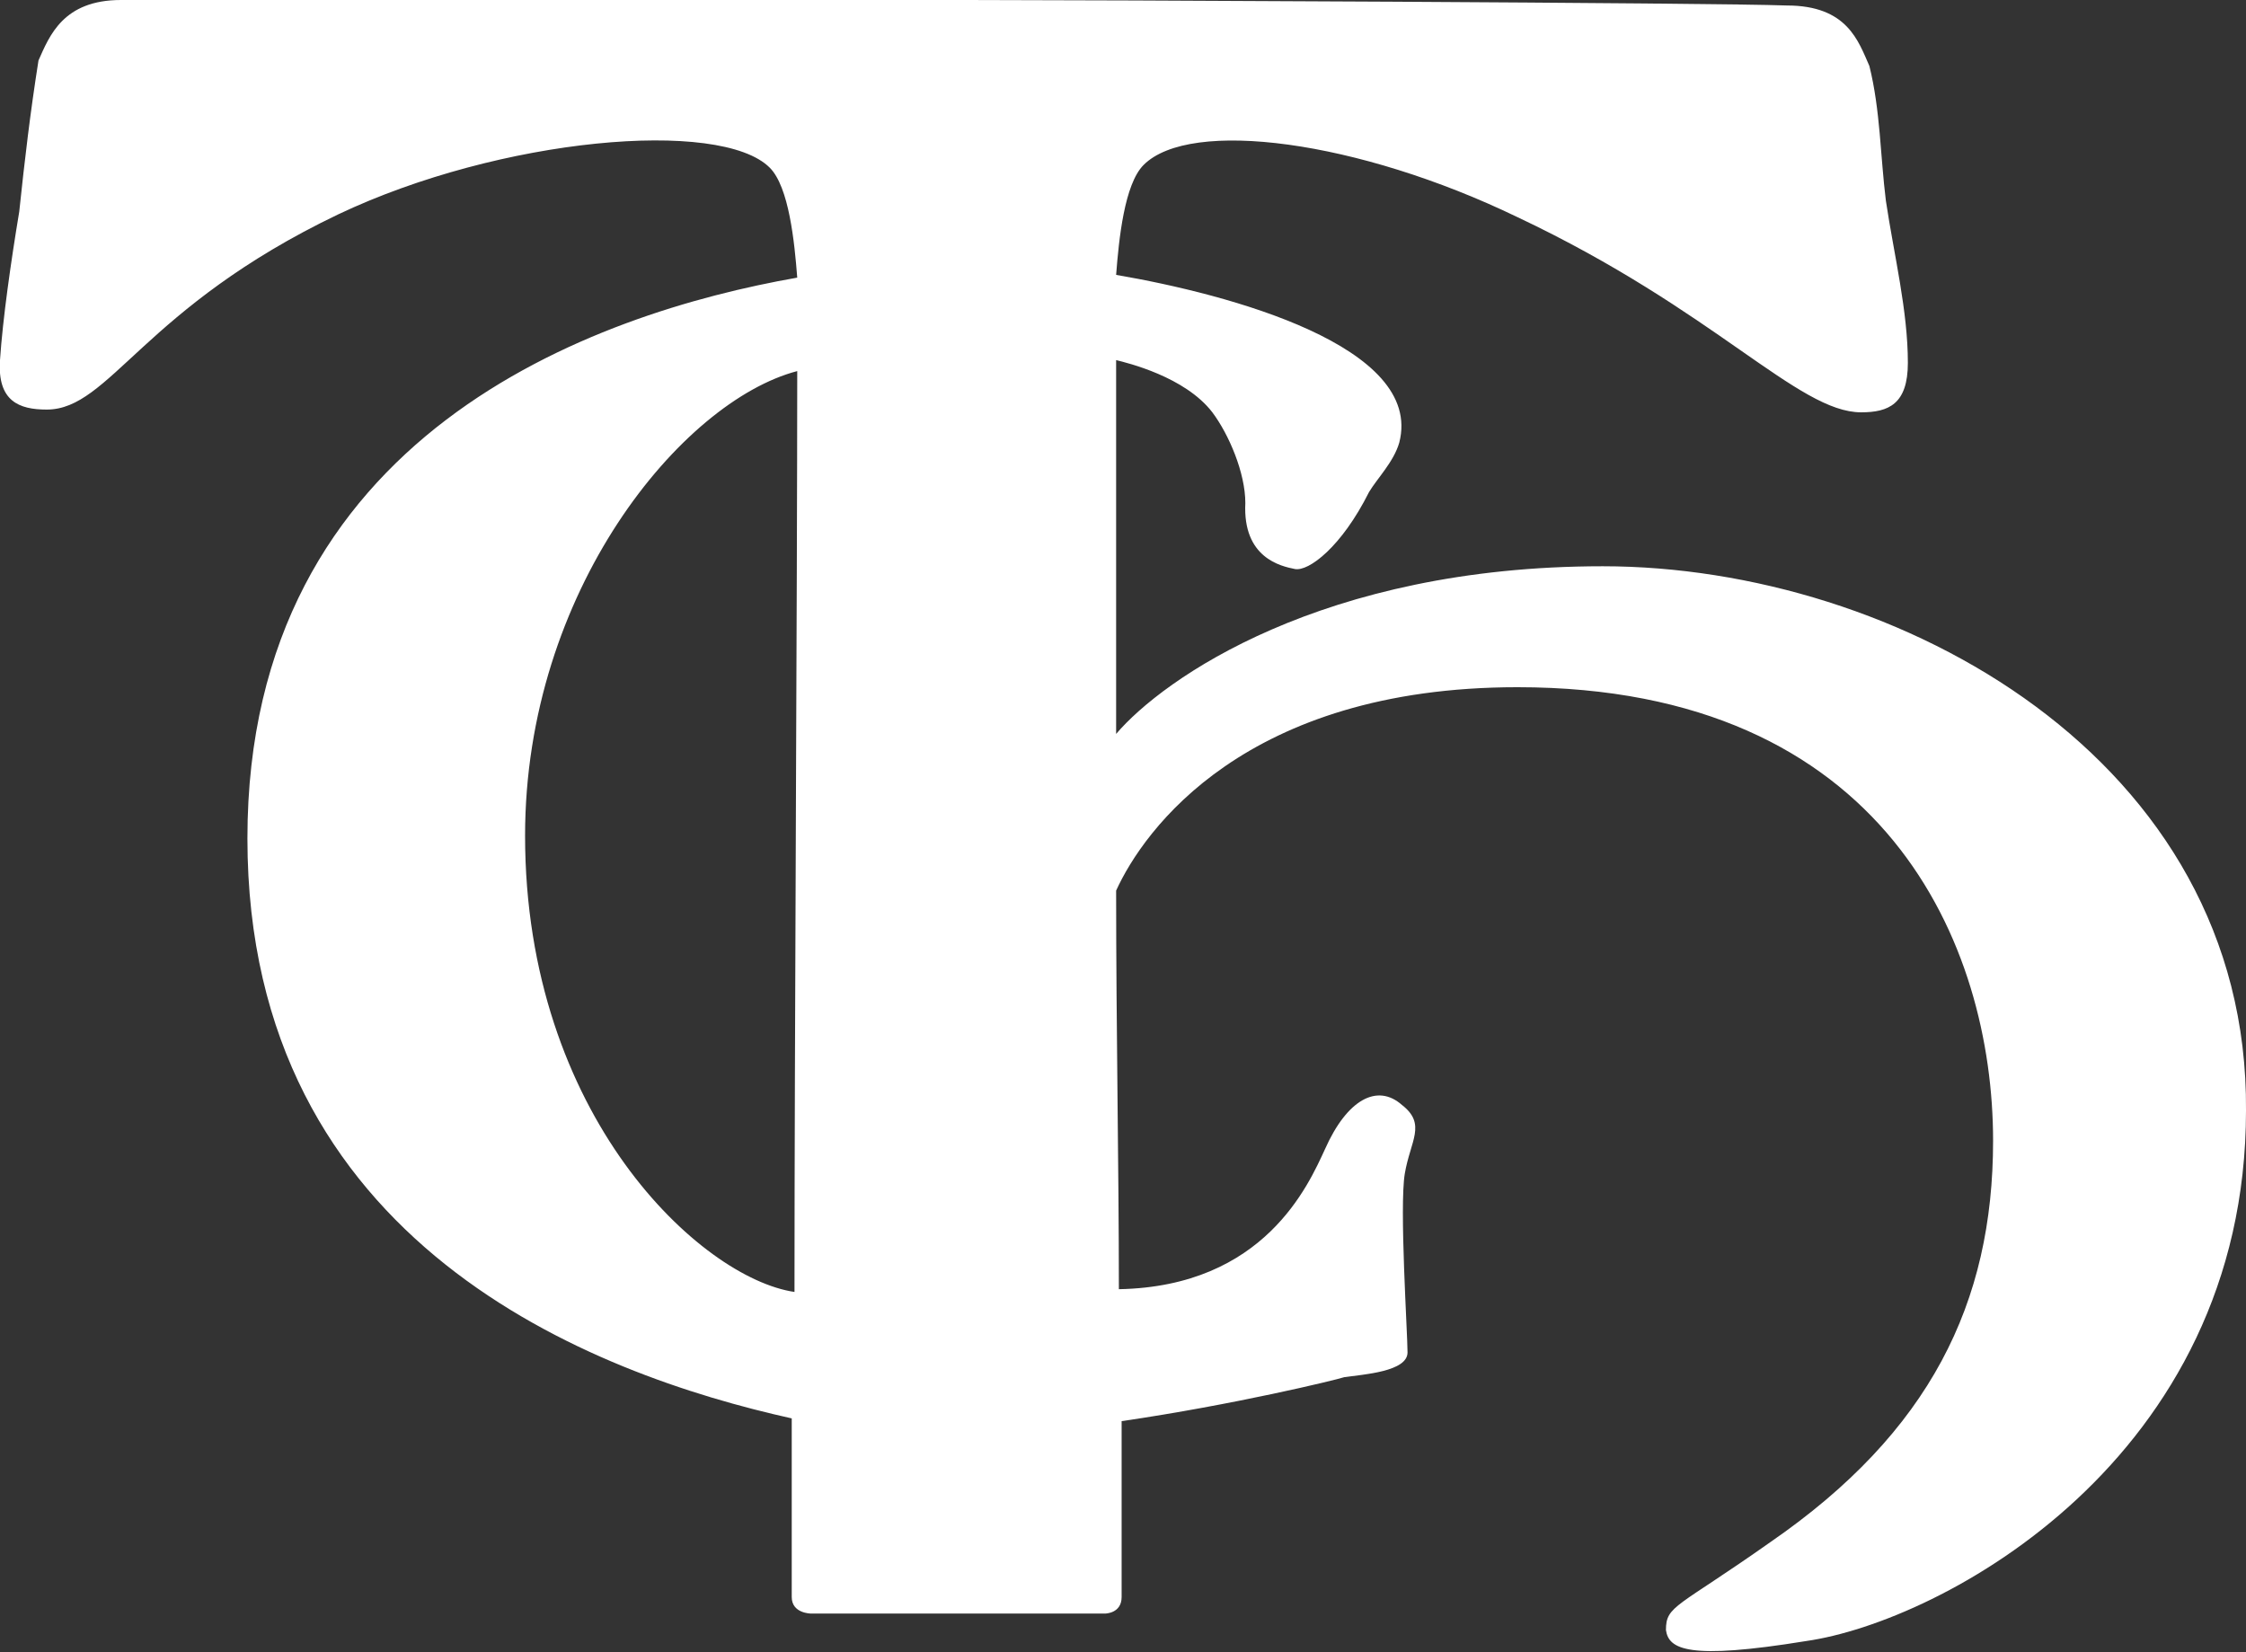
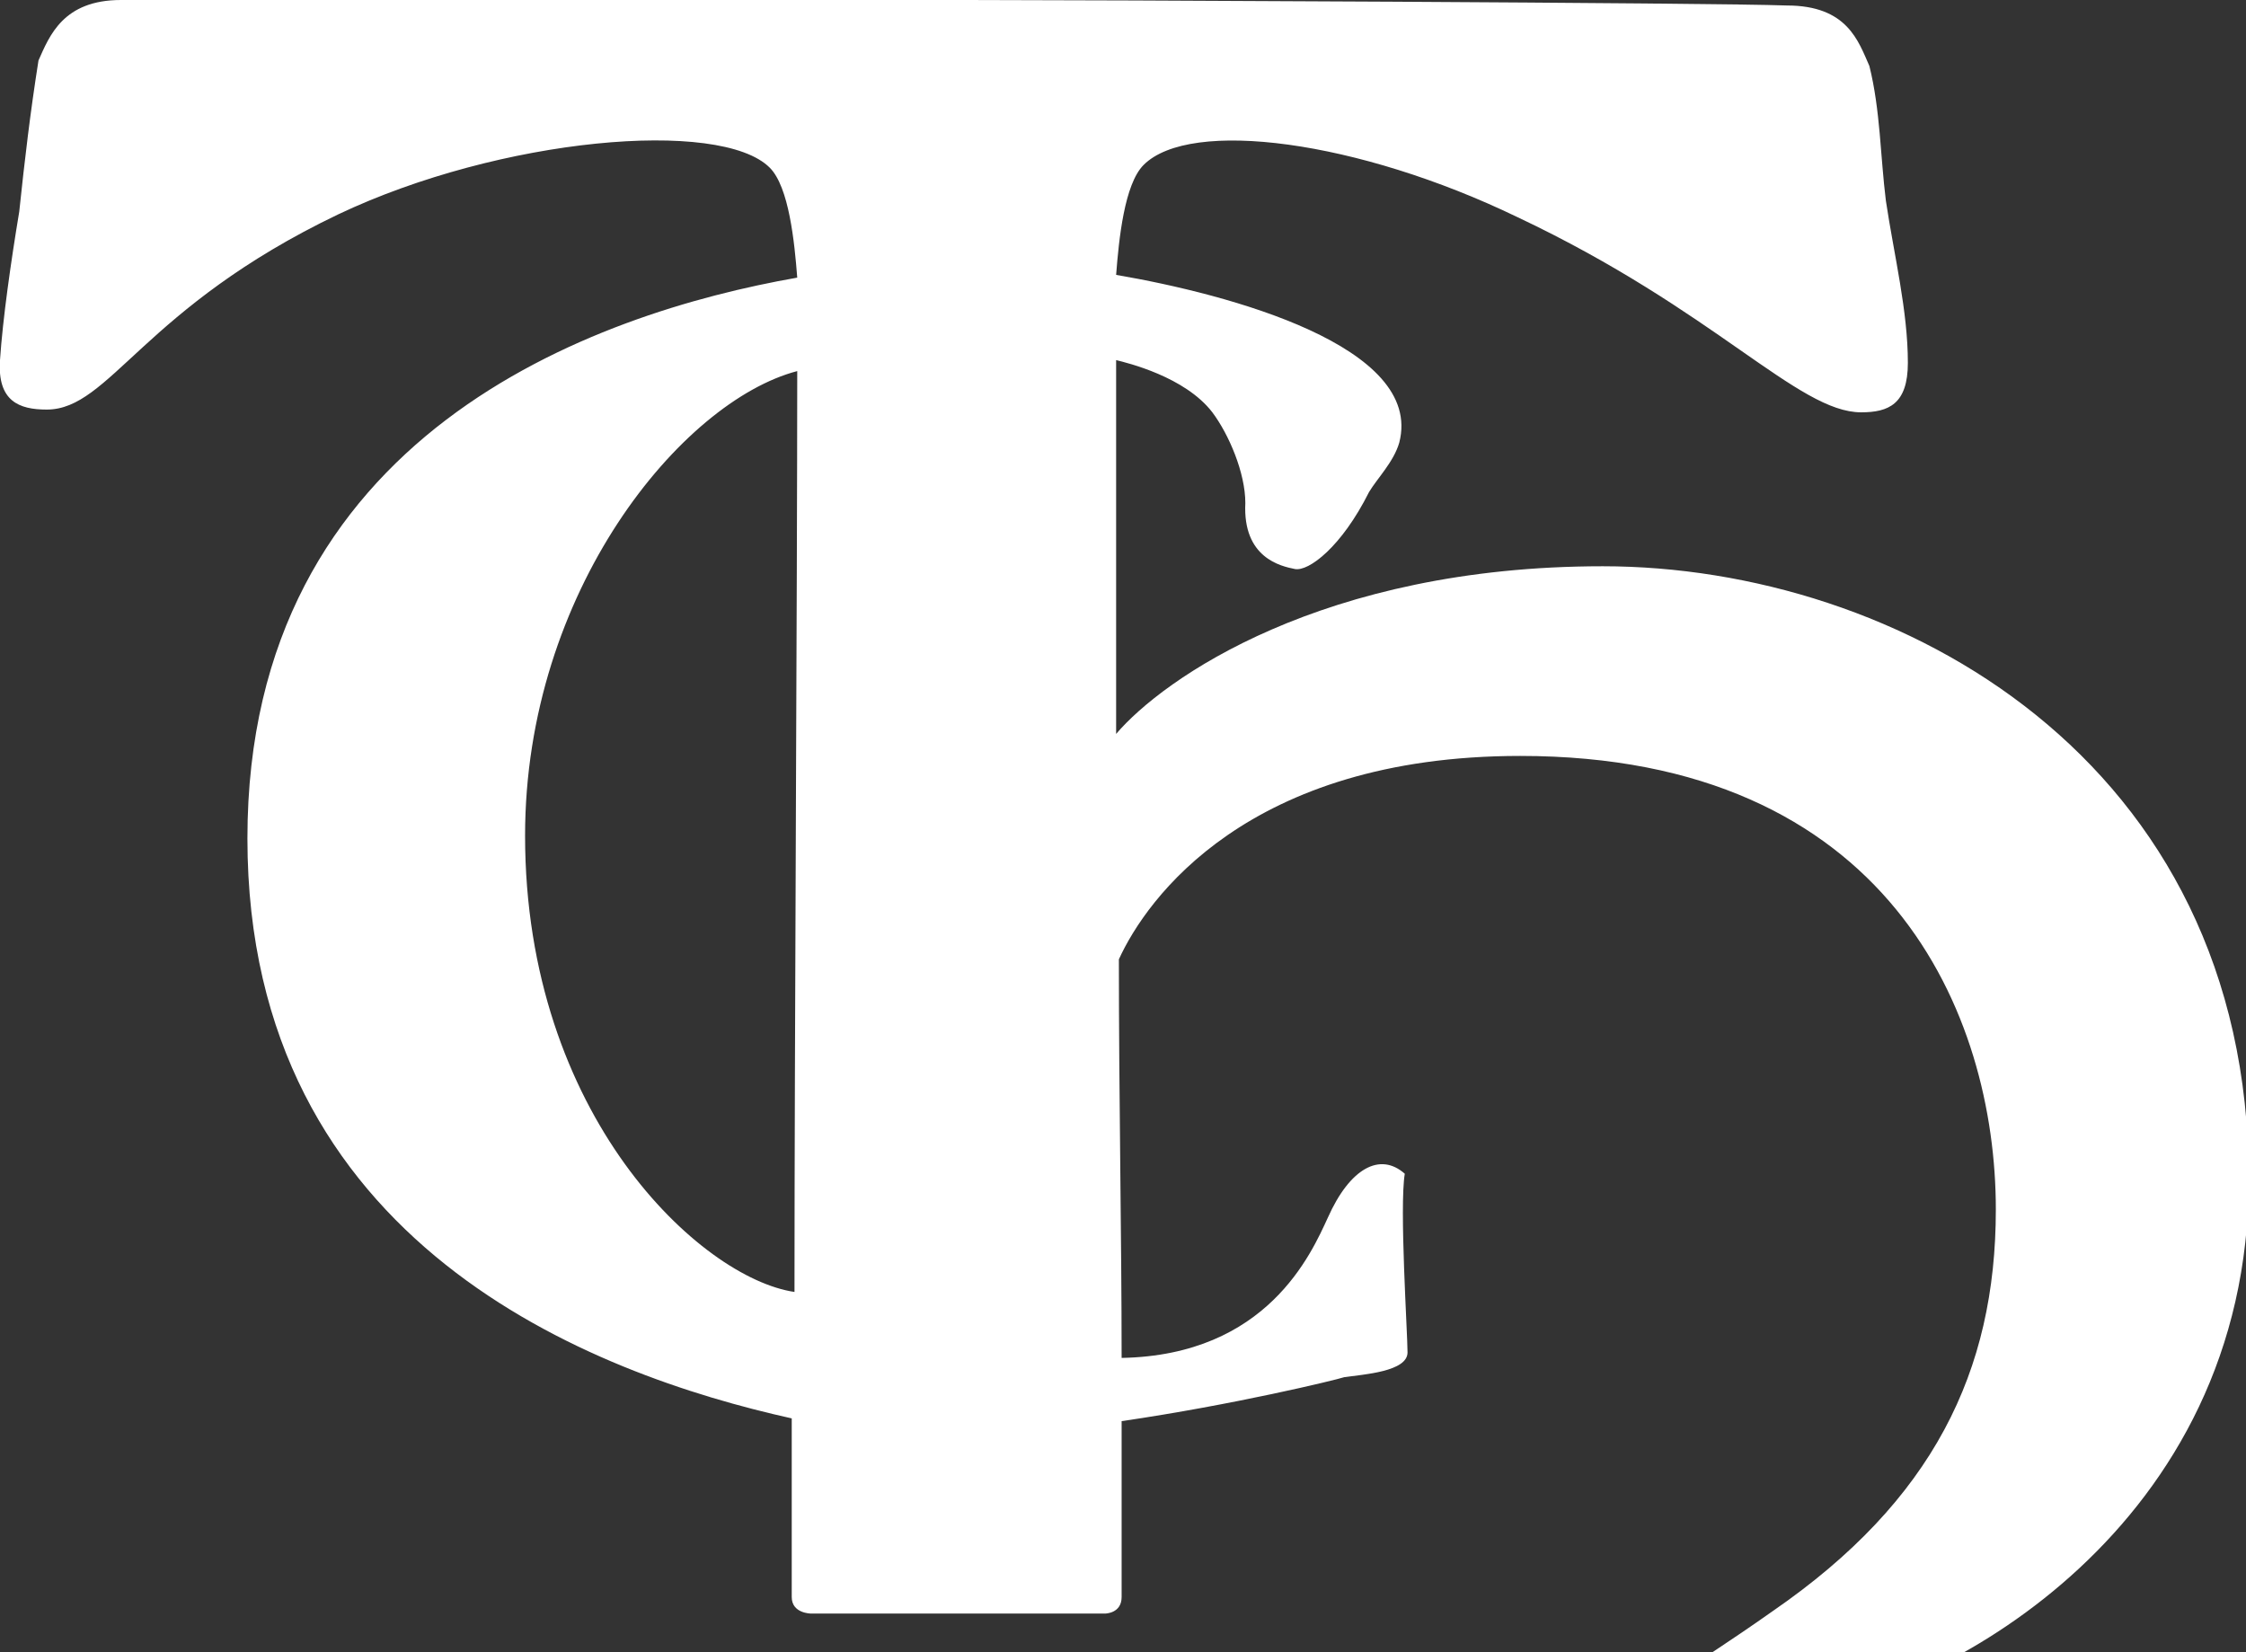
<svg xmlns="http://www.w3.org/2000/svg" version="1.1" id="Ebene_1" x="0px" y="0px" viewBox="0 0 81.7 60.1" style="enable-background:new 0 0 81.7 60.1;" xml:space="preserve">
  <rect x="0" y="0" width="81.7" height="60.1" fill="#333333" stroke="none" />
  <style type="text/css">
	.st0{fill:#FFFFFF;}
</style>
  <g>
-     <path class="st0" d="M58.3,20.6c-10.2,0-16,4.1-17.7,6.1V13.1c0.4,0.1,2.5,0.6,3.5,1.9c0.6,0.8,1.2,2.2,1.2,3.3   c-0.1,2,1.3,2.3,1.8,2.4c0.5,0.1,1.7-0.8,2.7-2.8c0.3-0.5,0.9-1.1,1.1-1.8c0.9-3.5-6.2-5.4-10.3-6.1c0.1-1.3,0.3-3.3,1-4   c1.7-1.7,7.8-0.9,13.6,1.9c7.2,3.4,10.2,7.1,12.5,7.1c1,0,1.7-0.3,1.7-1.8c0-1.9-0.5-3.9-0.8-5.9C68.4,5.7,68.4,4,68,2.4   c-0.4-0.9-0.8-2.2-3-2.2C62.4,0.1,39.4,0,35.2,0H4.4c-2.1,0-2.6,1.3-3,2.2C1.1,4.1,0.9,5.8,0.7,7.7C0.4,9.5,0.1,11.6,0,13.1   s0.7,1.8,1.7,1.8c2.3,0,3.5-3.7,10.6-7.1C18.2,5,26.2,4.3,28,6.1c0.7,0.7,0.9,2.7,1,4c-7.4,1.3-20,5.7-20,20.4   C9,45.3,21.6,50,28.8,51.6v6.5c0,0.6,0.7,0.6,0.7,0.6h10.7c0,0,0.6,0,0.6-0.6v-6.4c4.1-0.6,7.8-1.5,8.1-1.6   c0.7-0.1,2.3-0.2,2.3-0.9s-0.3-5.3-0.1-6.5c0.2-1.2,0.8-1.8-0.1-2.5c-0.9-0.8-2-0.2-2.8,1.6c-0.6,1.3-2.2,5-7.5,5.1   c0-4.4-0.1-9.5-0.1-14.5c1-2.2,4.7-7.4,14.6-7.4c13.4,0,17.3,9.4,17.3,16.5c0,5.9-2.3,10.6-8.1,14.6c-3.4,2.4-3.8,2.3-3.8,3.2   c0.1,0.7,0.8,1.1,5.1,0.4c4.9-0.7,16-6.6,16-19.3C81.8,27.6,69,20.6,58.3,20.6z M19.1,30.4c0-8.9,5.7-15.8,9.9-16.9   c0,7.8-0.1,24.7-0.1,33.5C25.5,46.5,19.1,40.6,19.1,30.4z" />
+     <path class="st0" d="M58.3,20.6c-10.2,0-16,4.1-17.7,6.1V13.1c0.4,0.1,2.5,0.6,3.5,1.9c0.6,0.8,1.2,2.2,1.2,3.3   c-0.1,2,1.3,2.3,1.8,2.4c0.5,0.1,1.7-0.8,2.7-2.8c0.3-0.5,0.9-1.1,1.1-1.8c0.9-3.5-6.2-5.4-10.3-6.1c0.1-1.3,0.3-3.3,1-4   c1.7-1.7,7.8-0.9,13.6,1.9c7.2,3.4,10.2,7.1,12.5,7.1c1,0,1.7-0.3,1.7-1.8c0-1.9-0.5-3.9-0.8-5.9C68.4,5.7,68.4,4,68,2.4   c-0.4-0.9-0.8-2.2-3-2.2C62.4,0.1,39.4,0,35.2,0H4.4c-2.1,0-2.6,1.3-3,2.2C1.1,4.1,0.9,5.8,0.7,7.7C0.4,9.5,0.1,11.6,0,13.1   s0.7,1.8,1.7,1.8c2.3,0,3.5-3.7,10.6-7.1C18.2,5,26.2,4.3,28,6.1c0.7,0.7,0.9,2.7,1,4c-7.4,1.3-20,5.7-20,20.4   C9,45.3,21.6,50,28.8,51.6v6.5c0,0.6,0.7,0.6,0.7,0.6h10.7c0,0,0.6,0,0.6-0.6v-6.4c4.1-0.6,7.8-1.5,8.1-1.6   c0.7-0.1,2.3-0.2,2.3-0.9s-0.3-5.3-0.1-6.5c-0.9-0.8-2-0.2-2.8,1.6c-0.6,1.3-2.2,5-7.5,5.1   c0-4.4-0.1-9.5-0.1-14.5c1-2.2,4.7-7.4,14.6-7.4c13.4,0,17.3,9.4,17.3,16.5c0,5.9-2.3,10.6-8.1,14.6c-3.4,2.4-3.8,2.3-3.8,3.2   c0.1,0.7,0.8,1.1,5.1,0.4c4.9-0.7,16-6.6,16-19.3C81.8,27.6,69,20.6,58.3,20.6z M19.1,30.4c0-8.9,5.7-15.8,9.9-16.9   c0,7.8-0.1,24.7-0.1,33.5C25.5,46.5,19.1,40.6,19.1,30.4z" />
  </g>
</svg>